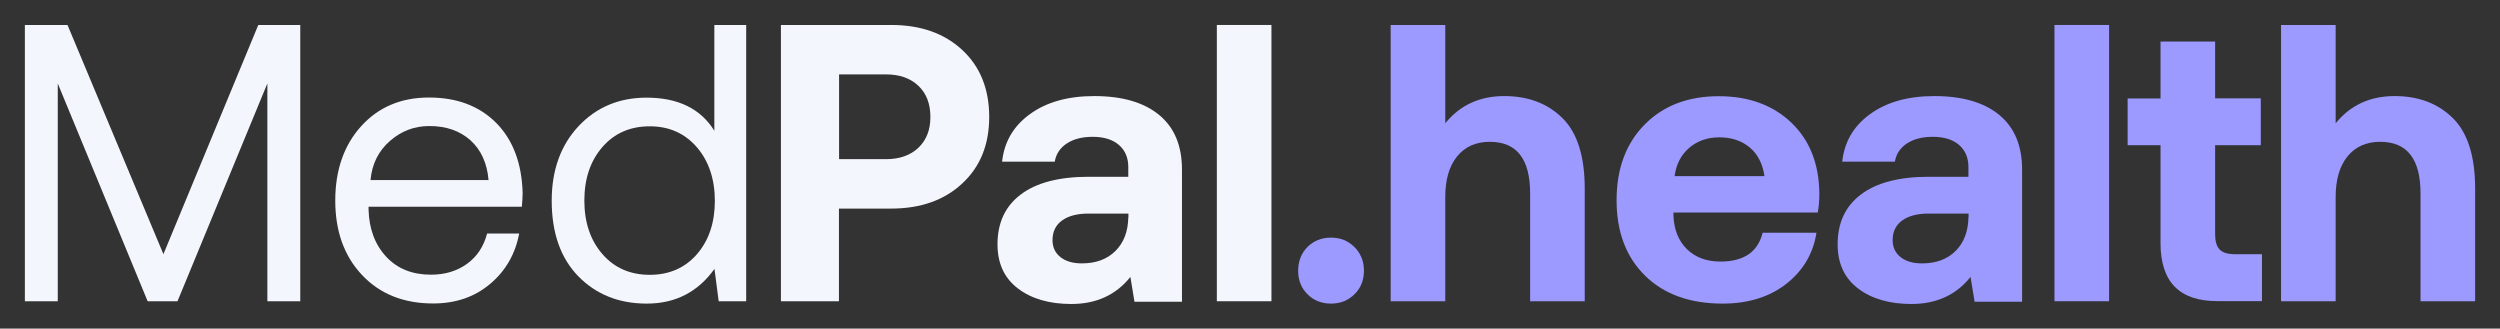
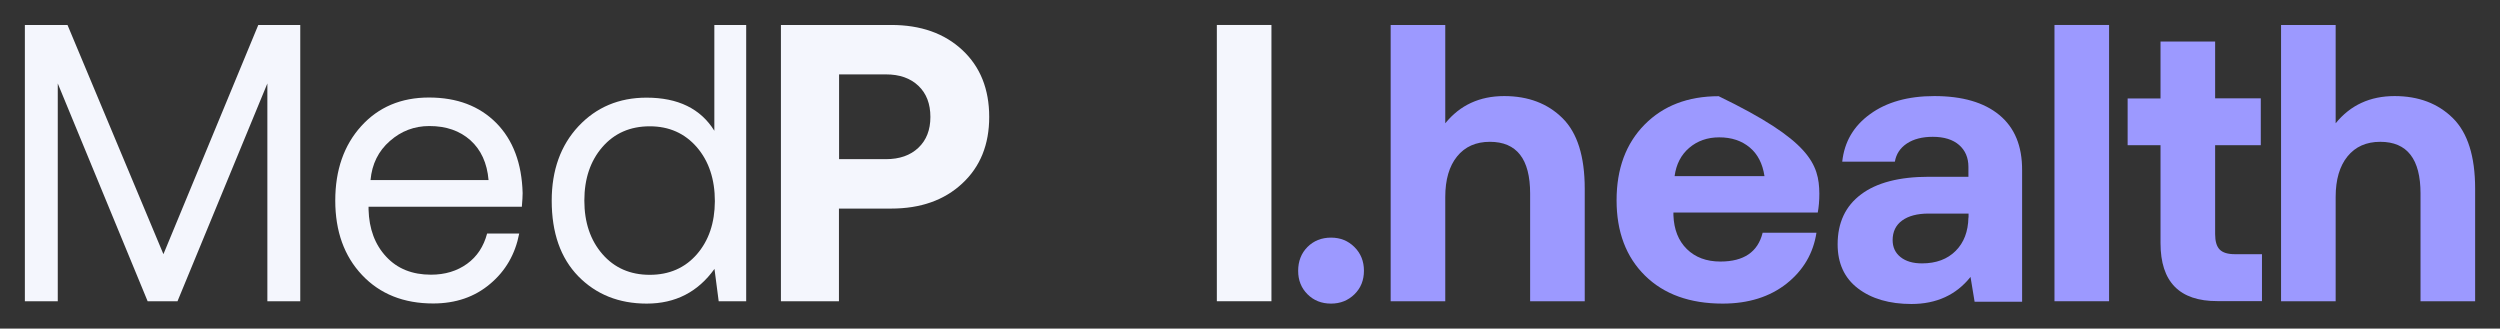
<svg xmlns="http://www.w3.org/2000/svg" width="700" height="92" viewBox="0 0 700 92" fill="none">
  <rect x="0" y="0" width="700" height="92" fill="#333333" stroke="none" />
  <path d="M72.321 6.992L45.758 71.171L18.9 6.992H6.963V84.346H16.174V23.368L41.337 84.346H49.7L74.863 23.368V84.346H84.074V6.992H72.321Z" fill="#F4F6FD" />
  <path d="M146.116 57.923C146.263 56.157 146.337 54.869 146.337 54.059C146.116 45.742 143.647 39.192 138.968 34.445C134.253 29.698 127.989 27.306 120.105 27.306C112.295 27.306 105.958 29.992 101.132 35.328C96.305 40.664 93.874 47.619 93.874 56.157C93.874 64.768 96.379 71.723 101.389 77.022C106.4 82.322 113.032 84.971 121.284 84.971C127.584 84.971 132.889 83.168 137.237 79.488C141.584 75.845 144.274 71.134 145.379 65.394H136.389C135.432 69 133.589 71.834 130.789 73.858C127.989 75.882 124.637 76.912 120.658 76.912C115.463 76.912 111.263 75.256 108.132 71.87C105 68.522 103.342 64.106 103.195 58.659V57.886H146.116V57.923ZM109.163 39.486C112.332 36.69 116.016 35.291 120.216 35.291C124.932 35.291 128.726 36.616 131.711 39.266C134.658 41.915 136.389 45.632 136.795 50.416H103.747C104.153 45.926 105.958 42.283 109.163 39.486Z" fill="#F4F6FD" />
  <path d="M200.016 6.992V36.616C196.184 30.434 189.847 27.342 181.042 27.342C173.305 27.342 166.968 30.029 161.958 35.365C156.984 40.701 154.479 47.656 154.479 56.194C154.479 65.173 156.947 72.238 161.921 77.354C166.895 82.432 173.268 85.008 181.079 85.008C189.111 85.008 195.411 81.77 200.053 75.293L201.232 84.346H208.932V6.992H200.016ZM195.116 71.208C191.763 75.035 187.379 76.949 181.926 76.949C176.437 76.949 172.016 74.998 168.663 71.134C165.311 67.27 163.616 62.266 163.616 56.157C163.616 50.048 165.311 45.043 168.663 41.179C172.016 37.315 176.437 35.365 181.926 35.365C187.342 35.365 191.726 37.315 195.116 41.216C198.468 45.117 200.163 50.158 200.163 56.341C200.126 62.413 198.468 67.344 195.116 71.208Z" fill="#F4F6FD" />
  <path d="M269.463 14.021C264.453 9.347 257.821 6.992 249.568 6.992H218.658V84.346H234.905V58.402H249.532C257.784 58.402 264.416 56.046 269.426 51.373C274.474 46.699 276.979 40.48 276.979 32.752C276.979 24.95 274.474 18.694 269.463 14.021ZM257.158 41.363C254.911 43.498 251.889 44.565 248.058 44.565H234.942V20.829H248.058C251.889 20.829 254.911 21.896 257.158 24.03C259.405 26.165 260.511 29.072 260.511 32.752C260.511 36.358 259.405 39.229 257.158 41.363Z" fill="#F4F6FD" />
  <path d="M340.716 6.992V84.346H356.005V6.992H340.716Z" fill="#F4F6FD" />
-   <path d="M324.579 32.2C320.305 28.667 314.226 26.901 306.379 26.901C299.011 26.901 293.005 28.594 288.4 31.942C283.758 35.291 281.179 39.744 280.589 45.264H295.326C295.695 43.13 296.8 41.437 298.679 40.186C300.558 38.934 302.989 38.309 305.937 38.309C309.105 38.309 311.574 39.082 313.305 40.59C315.037 42.099 315.921 44.16 315.921 46.736V49.496H304.868C296.542 49.496 290.205 51.152 285.858 54.427C281.474 57.702 279.3 62.376 279.3 68.411C279.3 73.71 281.179 77.832 284.974 80.739C288.768 83.646 293.779 85.118 299.968 85.118C306.968 85.118 312.495 82.579 316.511 77.538L317.653 84.493H330.953V47.693C330.989 40.848 328.853 35.733 324.579 32.2ZM315.921 60.904C315.847 64.805 314.668 67.933 312.347 70.251C310.026 72.57 306.895 73.747 302.916 73.747C300.374 73.747 298.384 73.158 296.911 71.981C295.437 70.803 294.7 69.221 294.7 67.234C294.7 64.878 295.584 63.038 297.353 61.75C299.121 60.462 301.589 59.8 304.795 59.8H315.958V60.904H315.921Z" fill="#F4F6FD" />
  <path d="M363.484 75.845C363.484 73.122 364.368 70.877 366.1 69.147C367.832 67.418 370.042 66.534 372.695 66.534C375.311 66.534 377.484 67.418 379.253 69.184C381.021 70.95 381.905 73.158 381.905 75.808C381.905 78.458 381.021 80.666 379.253 82.395C377.484 84.125 375.311 85.008 372.695 85.008C370.005 85.008 367.832 84.125 366.1 82.395C364.368 80.666 363.484 78.494 363.484 75.845Z" fill="#9C99FF" />
  <path d="M421.179 26.901C427.884 26.901 433.337 28.962 437.5 33.083C441.663 37.205 443.726 43.792 443.726 52.845V84.346H428.437V54.17C428.437 44.528 424.679 39.707 417.163 39.707C413.258 39.707 410.2 41.069 407.989 43.792C405.779 46.515 404.674 50.306 404.674 55.163V84.346H389.384V6.992H404.674V34.518C408.8 29.44 414.289 26.901 421.179 26.901Z" fill="#9C99FF" />
-   <path d="M482.337 85.008C473.163 85.008 465.905 82.395 460.6 77.17C455.295 71.944 452.642 64.915 452.642 56.083C452.642 47.251 455.258 40.186 460.489 34.886C465.721 29.587 472.647 26.938 481.232 26.938C489.632 26.938 496.374 29.403 501.568 34.334C506.726 39.266 509.342 45.89 509.416 54.206C509.416 56.194 509.268 57.96 508.974 59.506H468.558V60.278C468.705 64.253 469.958 67.418 472.316 69.736C474.674 72.054 477.805 73.232 481.711 73.232C488.268 73.232 492.211 70.546 493.537 65.173H508.605C507.721 70.914 504.958 75.661 500.242 79.414C495.526 83.131 489.558 85.008 482.337 85.008ZM468.889 49.312H494.053C493.537 45.853 492.174 43.166 489.926 41.29C487.679 39.413 484.842 38.456 481.379 38.456C478.063 38.456 475.263 39.45 472.979 41.4C470.695 43.35 469.332 46 468.889 49.312Z" fill="#9C99FF" />
+   <path d="M482.337 85.008C473.163 85.008 465.905 82.395 460.6 77.17C455.295 71.944 452.642 64.915 452.642 56.083C452.642 47.251 455.258 40.186 460.489 34.886C465.721 29.587 472.647 26.938 481.232 26.938C506.726 39.266 509.342 45.89 509.416 54.206C509.416 56.194 509.268 57.96 508.974 59.506H468.558V60.278C468.705 64.253 469.958 67.418 472.316 69.736C474.674 72.054 477.805 73.232 481.711 73.232C488.268 73.232 492.211 70.546 493.537 65.173H508.605C507.721 70.914 504.958 75.661 500.242 79.414C495.526 83.131 489.558 85.008 482.337 85.008ZM468.889 49.312H494.053C493.537 45.853 492.174 43.166 489.926 41.29C487.679 39.413 484.842 38.456 481.379 38.456C478.063 38.456 475.263 39.45 472.979 41.4C470.695 43.35 469.332 46 468.889 49.312Z" fill="#9C99FF" />
  <path d="M575.253 84.346V6.992H590.542V84.346H575.253Z" fill="#9C99FF" />
  <path d="M604.947 68.08V40.664H595.737V27.563H604.947V11.629H620.237V27.526H633.021V40.664H620.237V65.541C620.237 67.528 620.642 68.963 621.489 69.846C622.337 70.73 623.737 71.171 625.763 71.171H633.353V84.309H620.9C610.253 84.346 604.947 78.936 604.947 68.08Z" fill="#9C99FF" />
  <path d="M670.489 26.901C677.195 26.901 682.647 28.962 686.811 33.083C690.974 37.205 693.037 43.792 693.037 52.845V84.346H677.747V54.17C677.747 44.528 673.989 39.707 666.474 39.707C662.568 39.707 659.511 41.069 657.3 43.792C655.089 46.515 653.984 50.306 653.984 55.163V84.346H638.695V6.992H653.984V34.518C658.111 29.44 663.6 26.901 670.489 26.901Z" fill="#9C99FF" />
  <path d="M559.816 32.2C555.542 28.667 549.463 26.901 541.616 26.901C534.247 26.901 528.242 28.594 523.637 31.942C518.995 35.291 516.416 39.744 515.826 45.264H530.563C530.932 43.13 532.037 41.437 533.916 40.186C535.795 38.934 538.226 38.309 541.174 38.309C544.342 38.309 546.811 39.082 548.542 40.59C550.274 42.099 551.158 44.16 551.158 46.736V49.496H540.105C531.779 49.496 525.442 51.152 521.095 54.427C516.711 57.702 514.537 62.376 514.537 68.411C514.537 73.71 516.416 77.832 520.211 80.739C524.005 83.646 529.016 85.118 535.205 85.118C542.205 85.118 547.732 82.579 551.747 77.538L552.889 84.493H566.189V47.693C566.226 40.848 564.089 35.733 559.816 32.2ZM551.158 60.904C551.084 64.805 549.905 67.933 547.584 70.251C545.263 72.57 542.132 73.747 538.153 73.747C535.611 73.747 533.621 73.158 532.147 71.981C530.674 70.803 529.937 69.221 529.937 67.234C529.937 64.878 530.821 63.038 532.589 61.75C534.358 60.462 536.826 59.8 540.032 59.8H551.195V60.904H551.158Z" fill="#9C99FF" />
</svg>